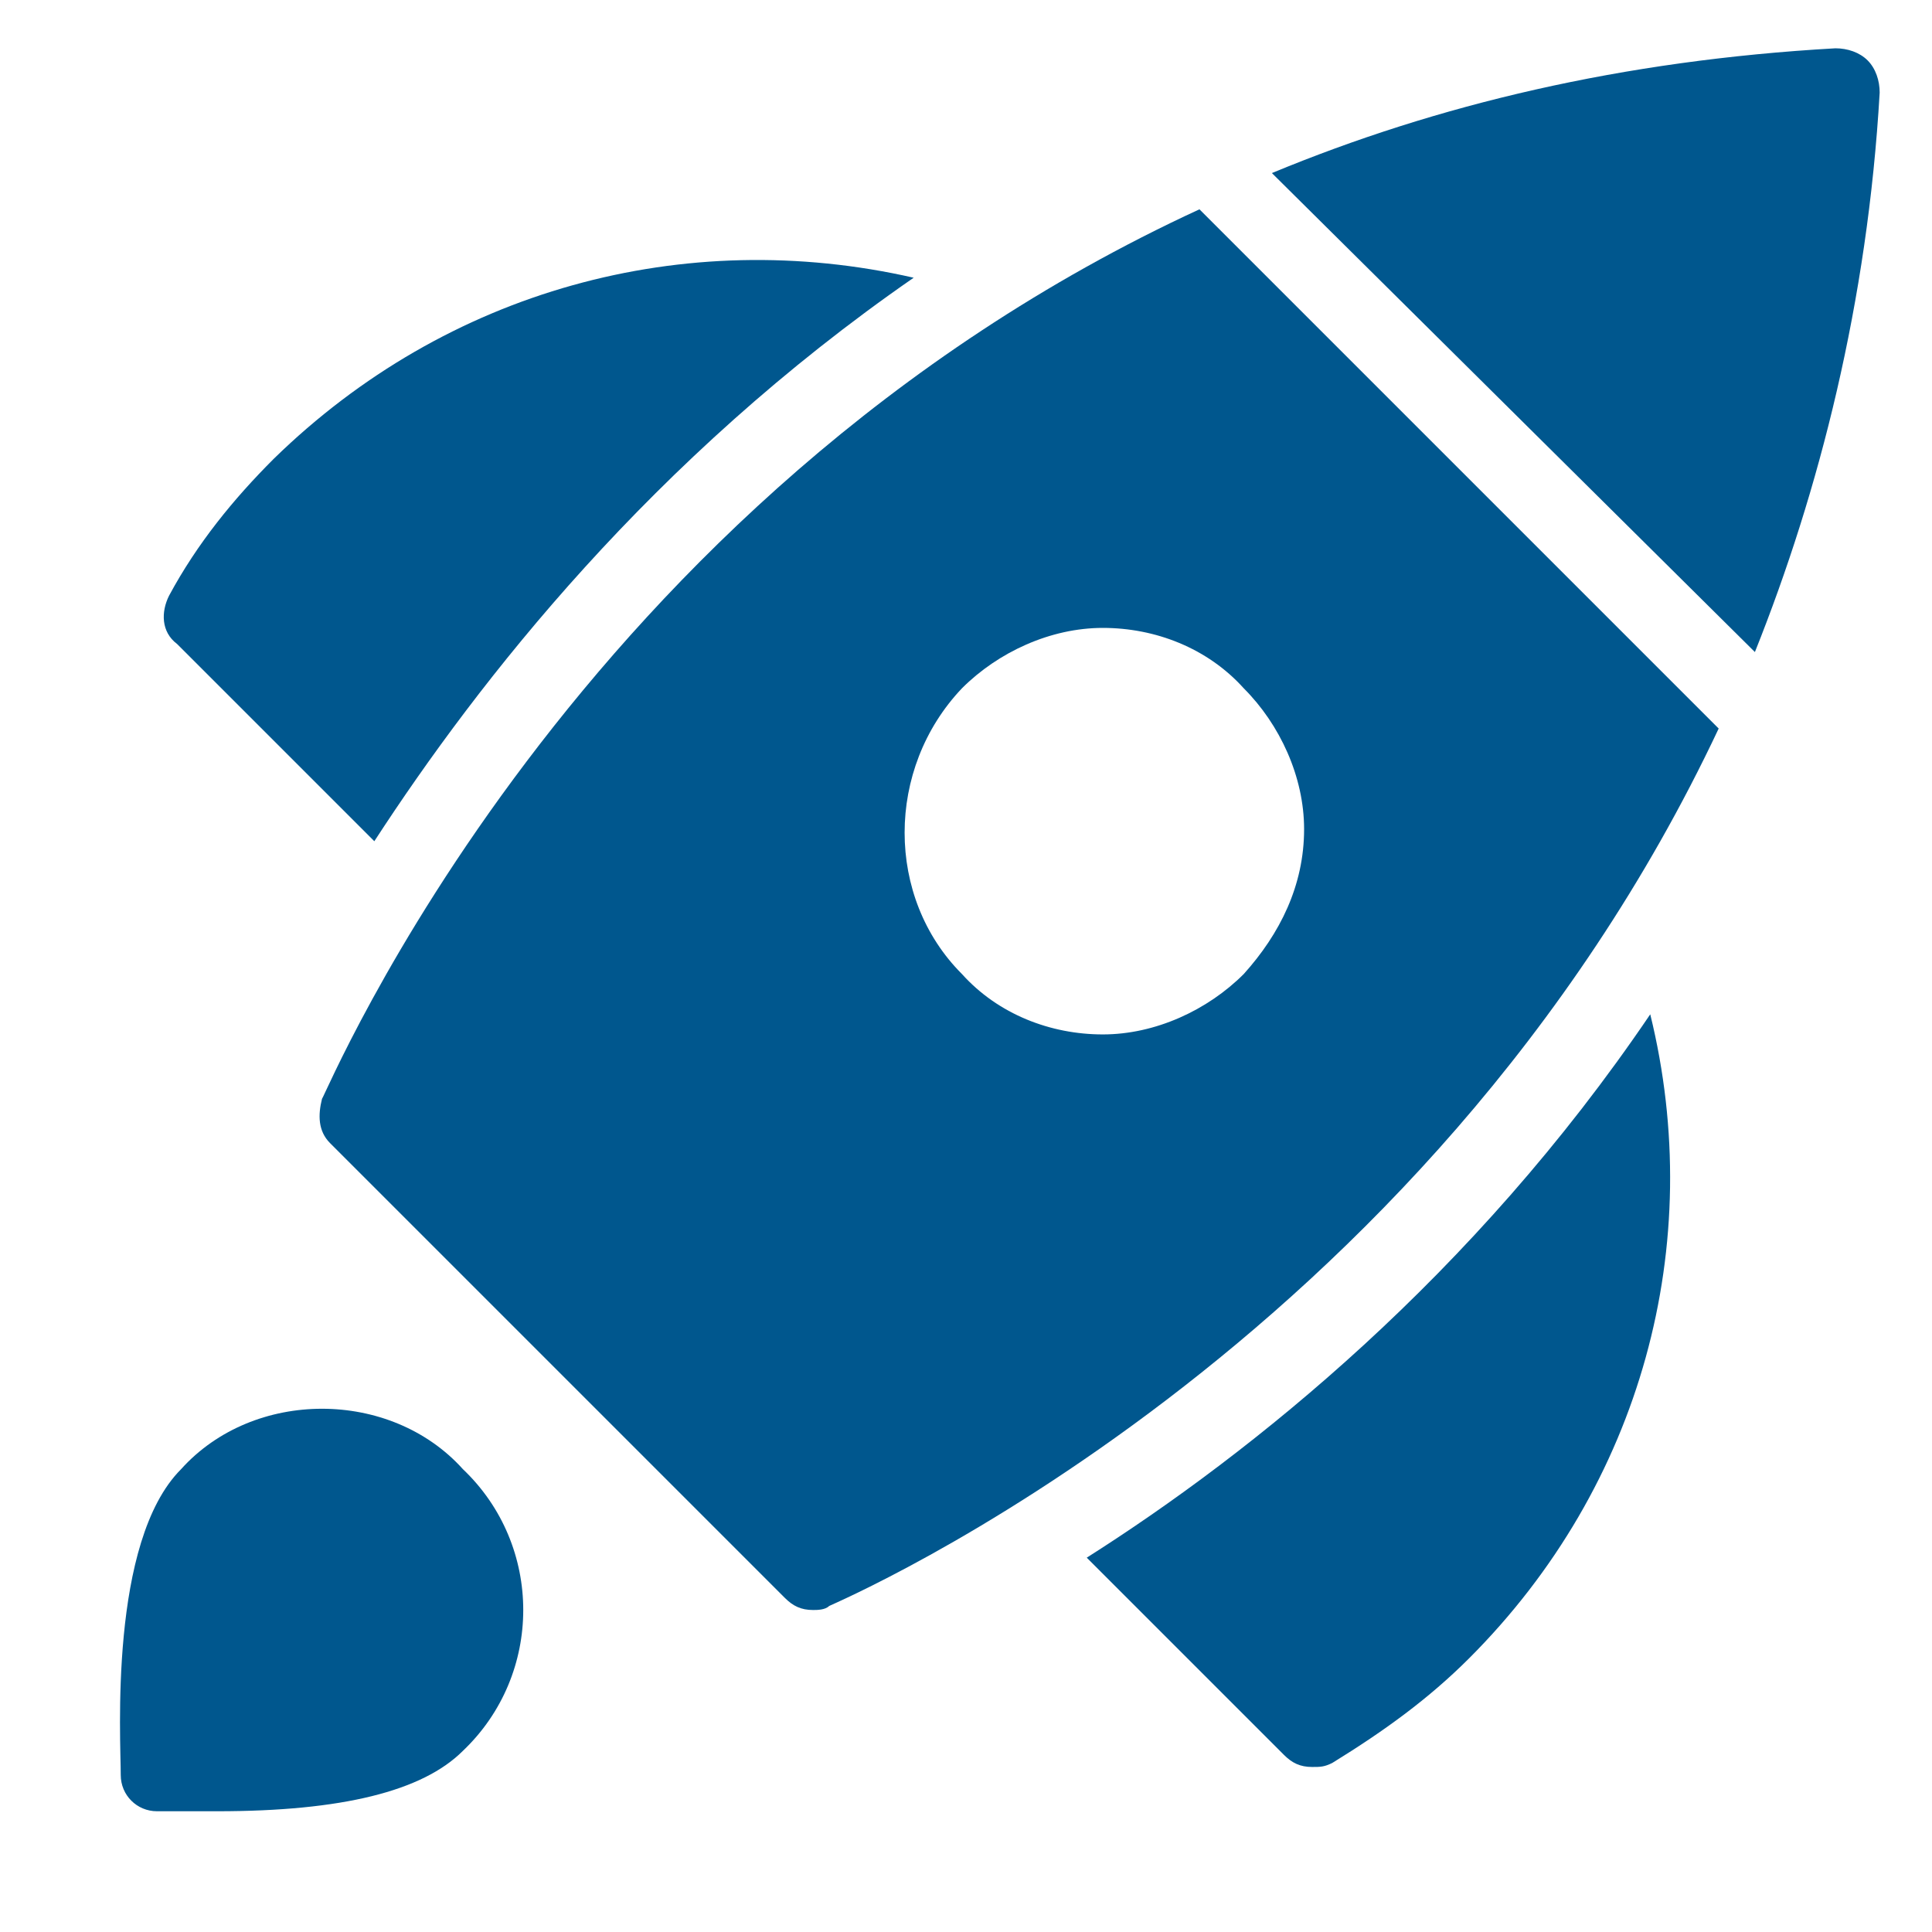
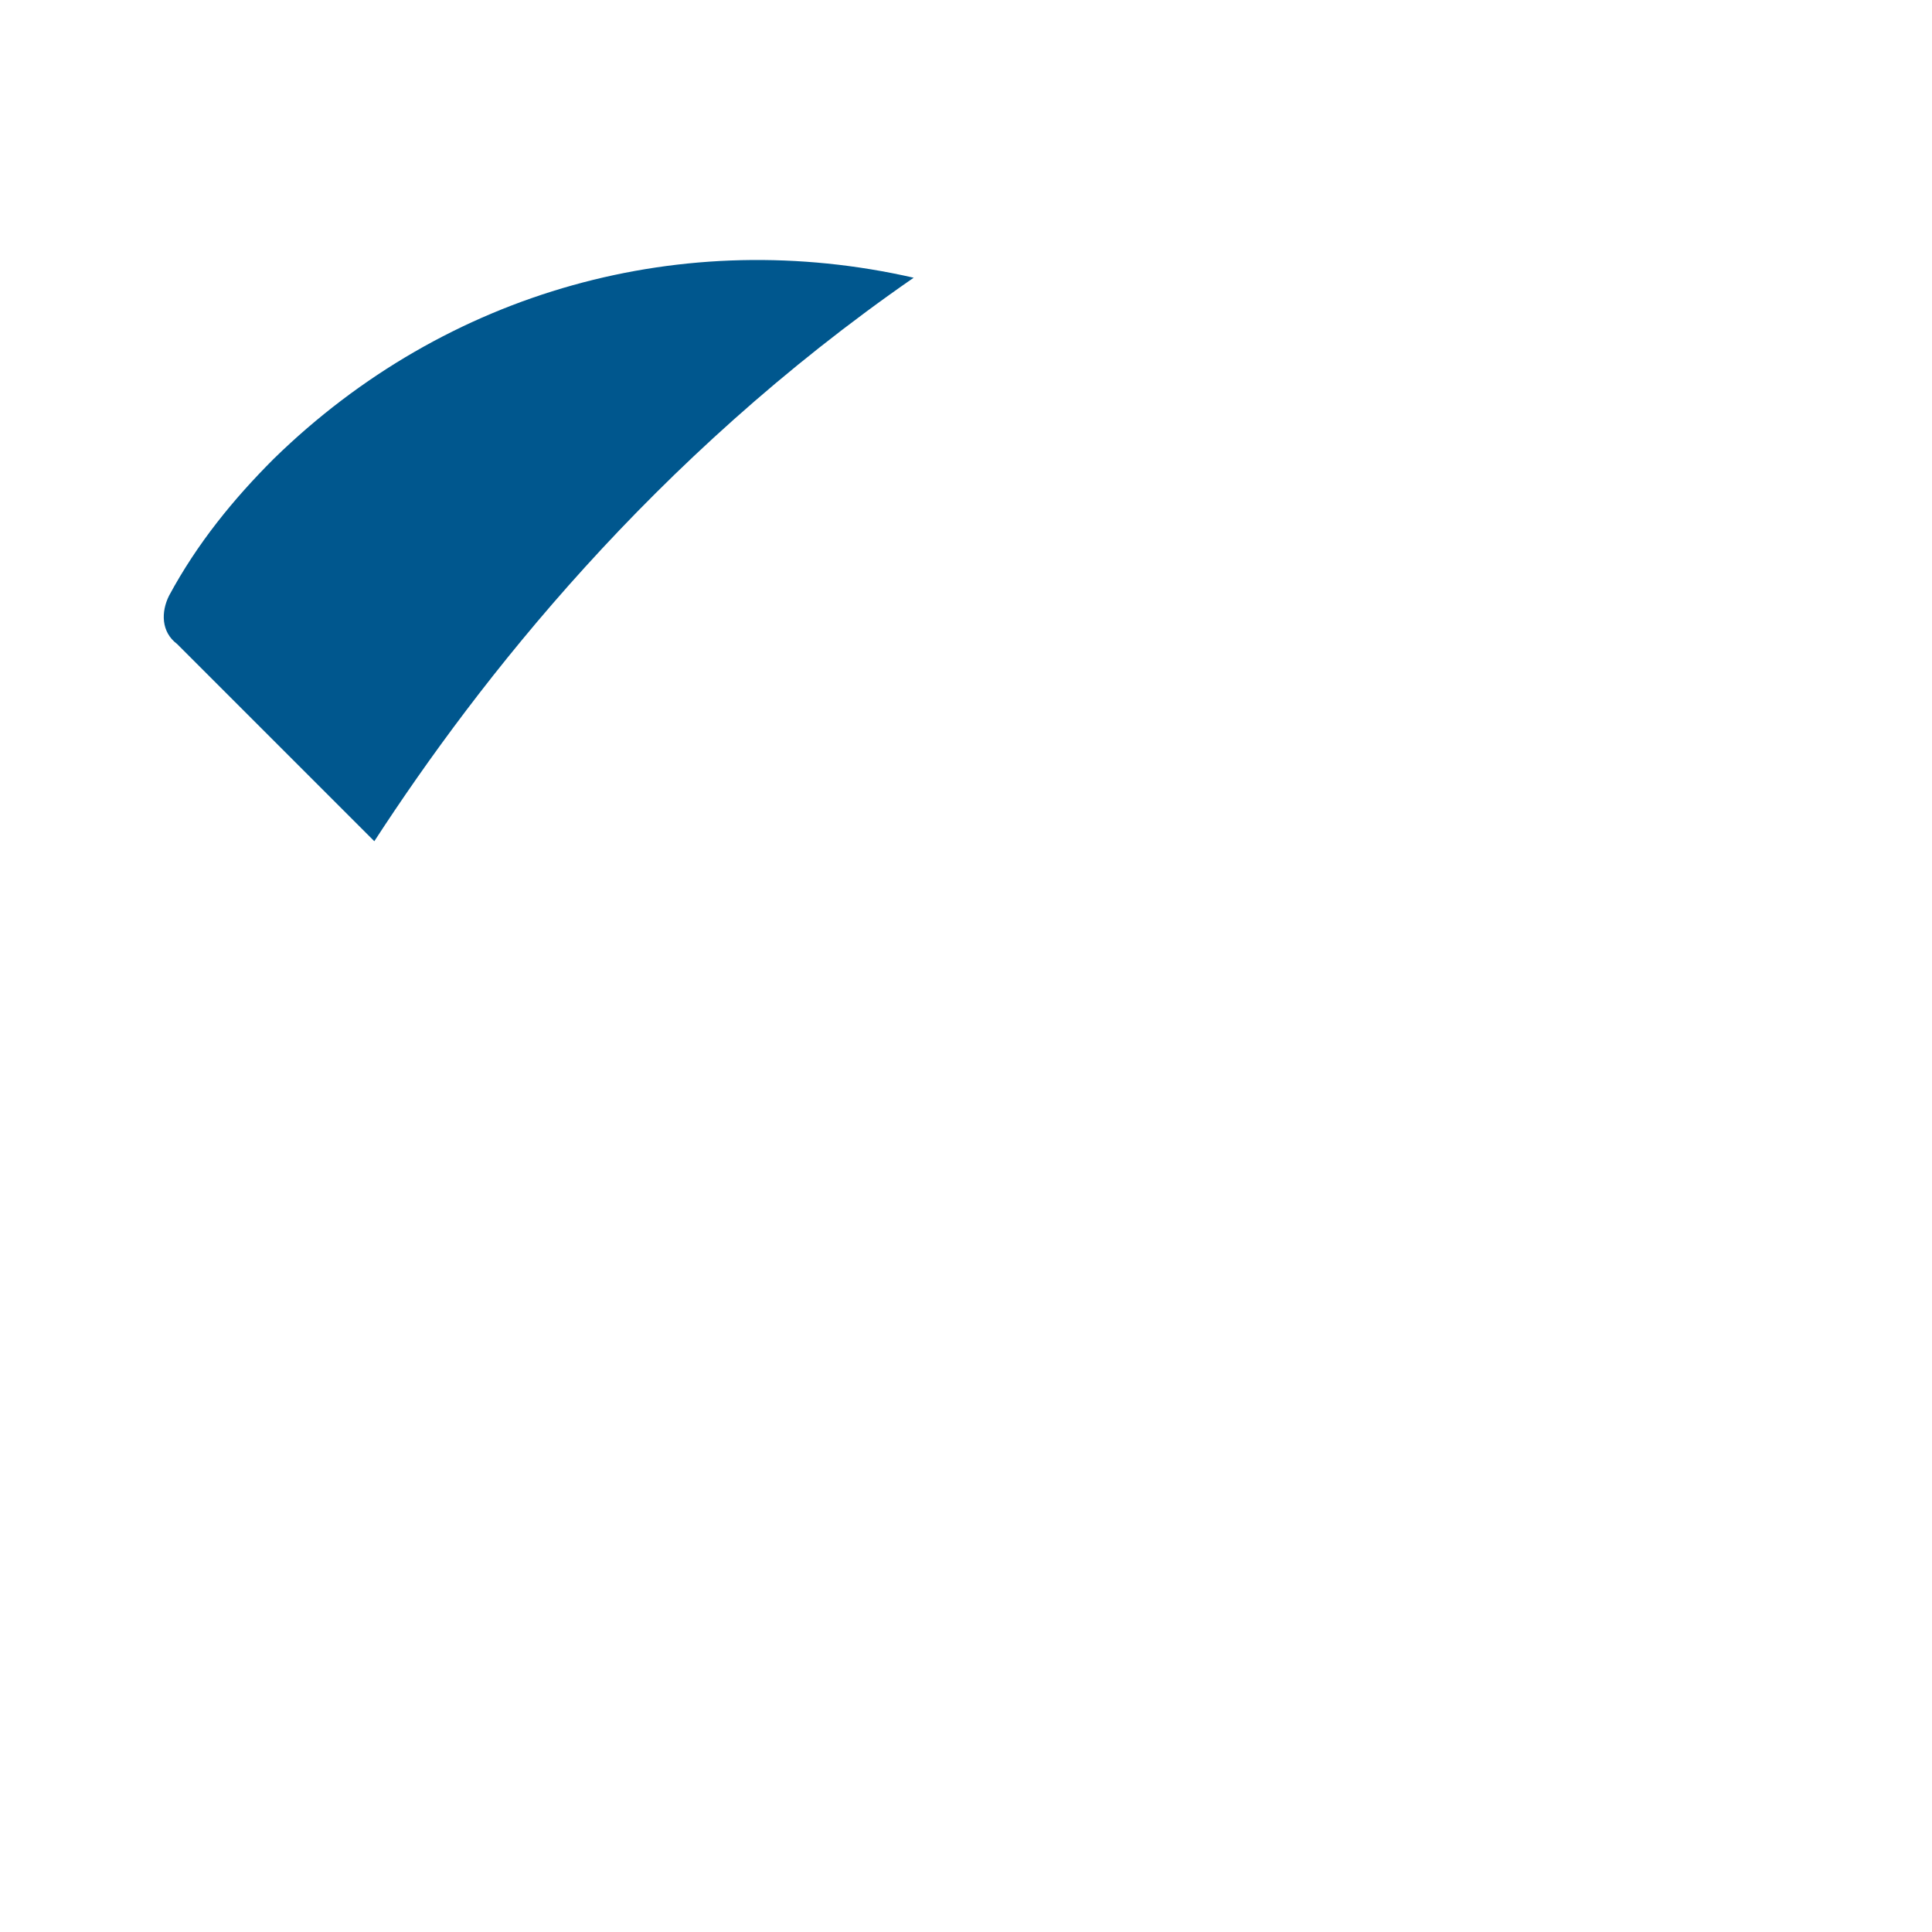
<svg xmlns="http://www.w3.org/2000/svg" x="0px" y="0px" width="48px" height="48px" viewBox="0 0 48 48">
  <g>
    <path fill="#00578e" d="M22.7,6.9c-5.7-1.3-11.6,0.3-15.9,4.5c-1,1-1.9,2.1-2.6,3.4c-0.2,0.4-0.2,0.9,0.2,1.2l4.9,4.9  C11.9,16.9,16.2,11.4,22.7,6.9z" />
-     <path fill="#00578e" d="M27,38.7l4.9,4.9c0.2,0.2,0.4,0.3,0.7,0.3c0.2,0,0.3,0,0.5-0.1c1.3-0.8,2.4-1.6,3.4-2.6  c4.3-4.3,5.9-10.3,4.5-16C36.6,31.7,31.1,36.1,27,38.7z" />
-     <path data-color="color-2" fill="#00578e" d="M11.5,36.5C10.6,35.5,9.3,35,8,35s-2.6,0.5-3.5,1.5c-1.8,1.8-1.5,6.7-1.5,7.6  C3,44.6,3.4,45,3.9,45c0,0,0.6,0,1.5,0c3.1,0,5.1-0.5,6.1-1.5C13.5,41.6,13.5,38.4,11.5,36.5z" />
-     <path data-color="color-2" fill="#00578e" d="M43.6,16.2c1.6-4,2.8-8.7,3.1-13.9c0-0.3-0.1-0.6-0.3-0.8c-0.2-0.2-0.5-0.3-0.8-0.3  c-5.3,0.3-9.9,1.4-14,3.1L43.6,16.2z" />
-     <path fill="#00578e" d="M29.8,5.2C14.2,12.4,8.1,27.2,8,27.3c-0.1,0.4-0.1,0.8,0.2,1.1l11.3,11.3c0.2,0.2,0.4,0.3,0.7,0.3  c0.1,0,0.3,0,0.4-0.1c0.2-0.1,14.8-6.3,22.1-21.8L29.8,5.2z M30.9,24.2c-0.9,0.9-2.2,1.5-3.5,1.5c-1.3,0-2.6-0.5-3.5-1.5  c-1.9-1.9-1.9-5.1,0-7.1c0.9-0.9,2.2-1.5,3.5-1.5c1.3,0,2.6,0.5,3.5,1.5c0.9,0.9,1.5,2.2,1.5,3.5C32.4,22,31.8,23.2,30.9,24.2z" />
  </g>
</svg>